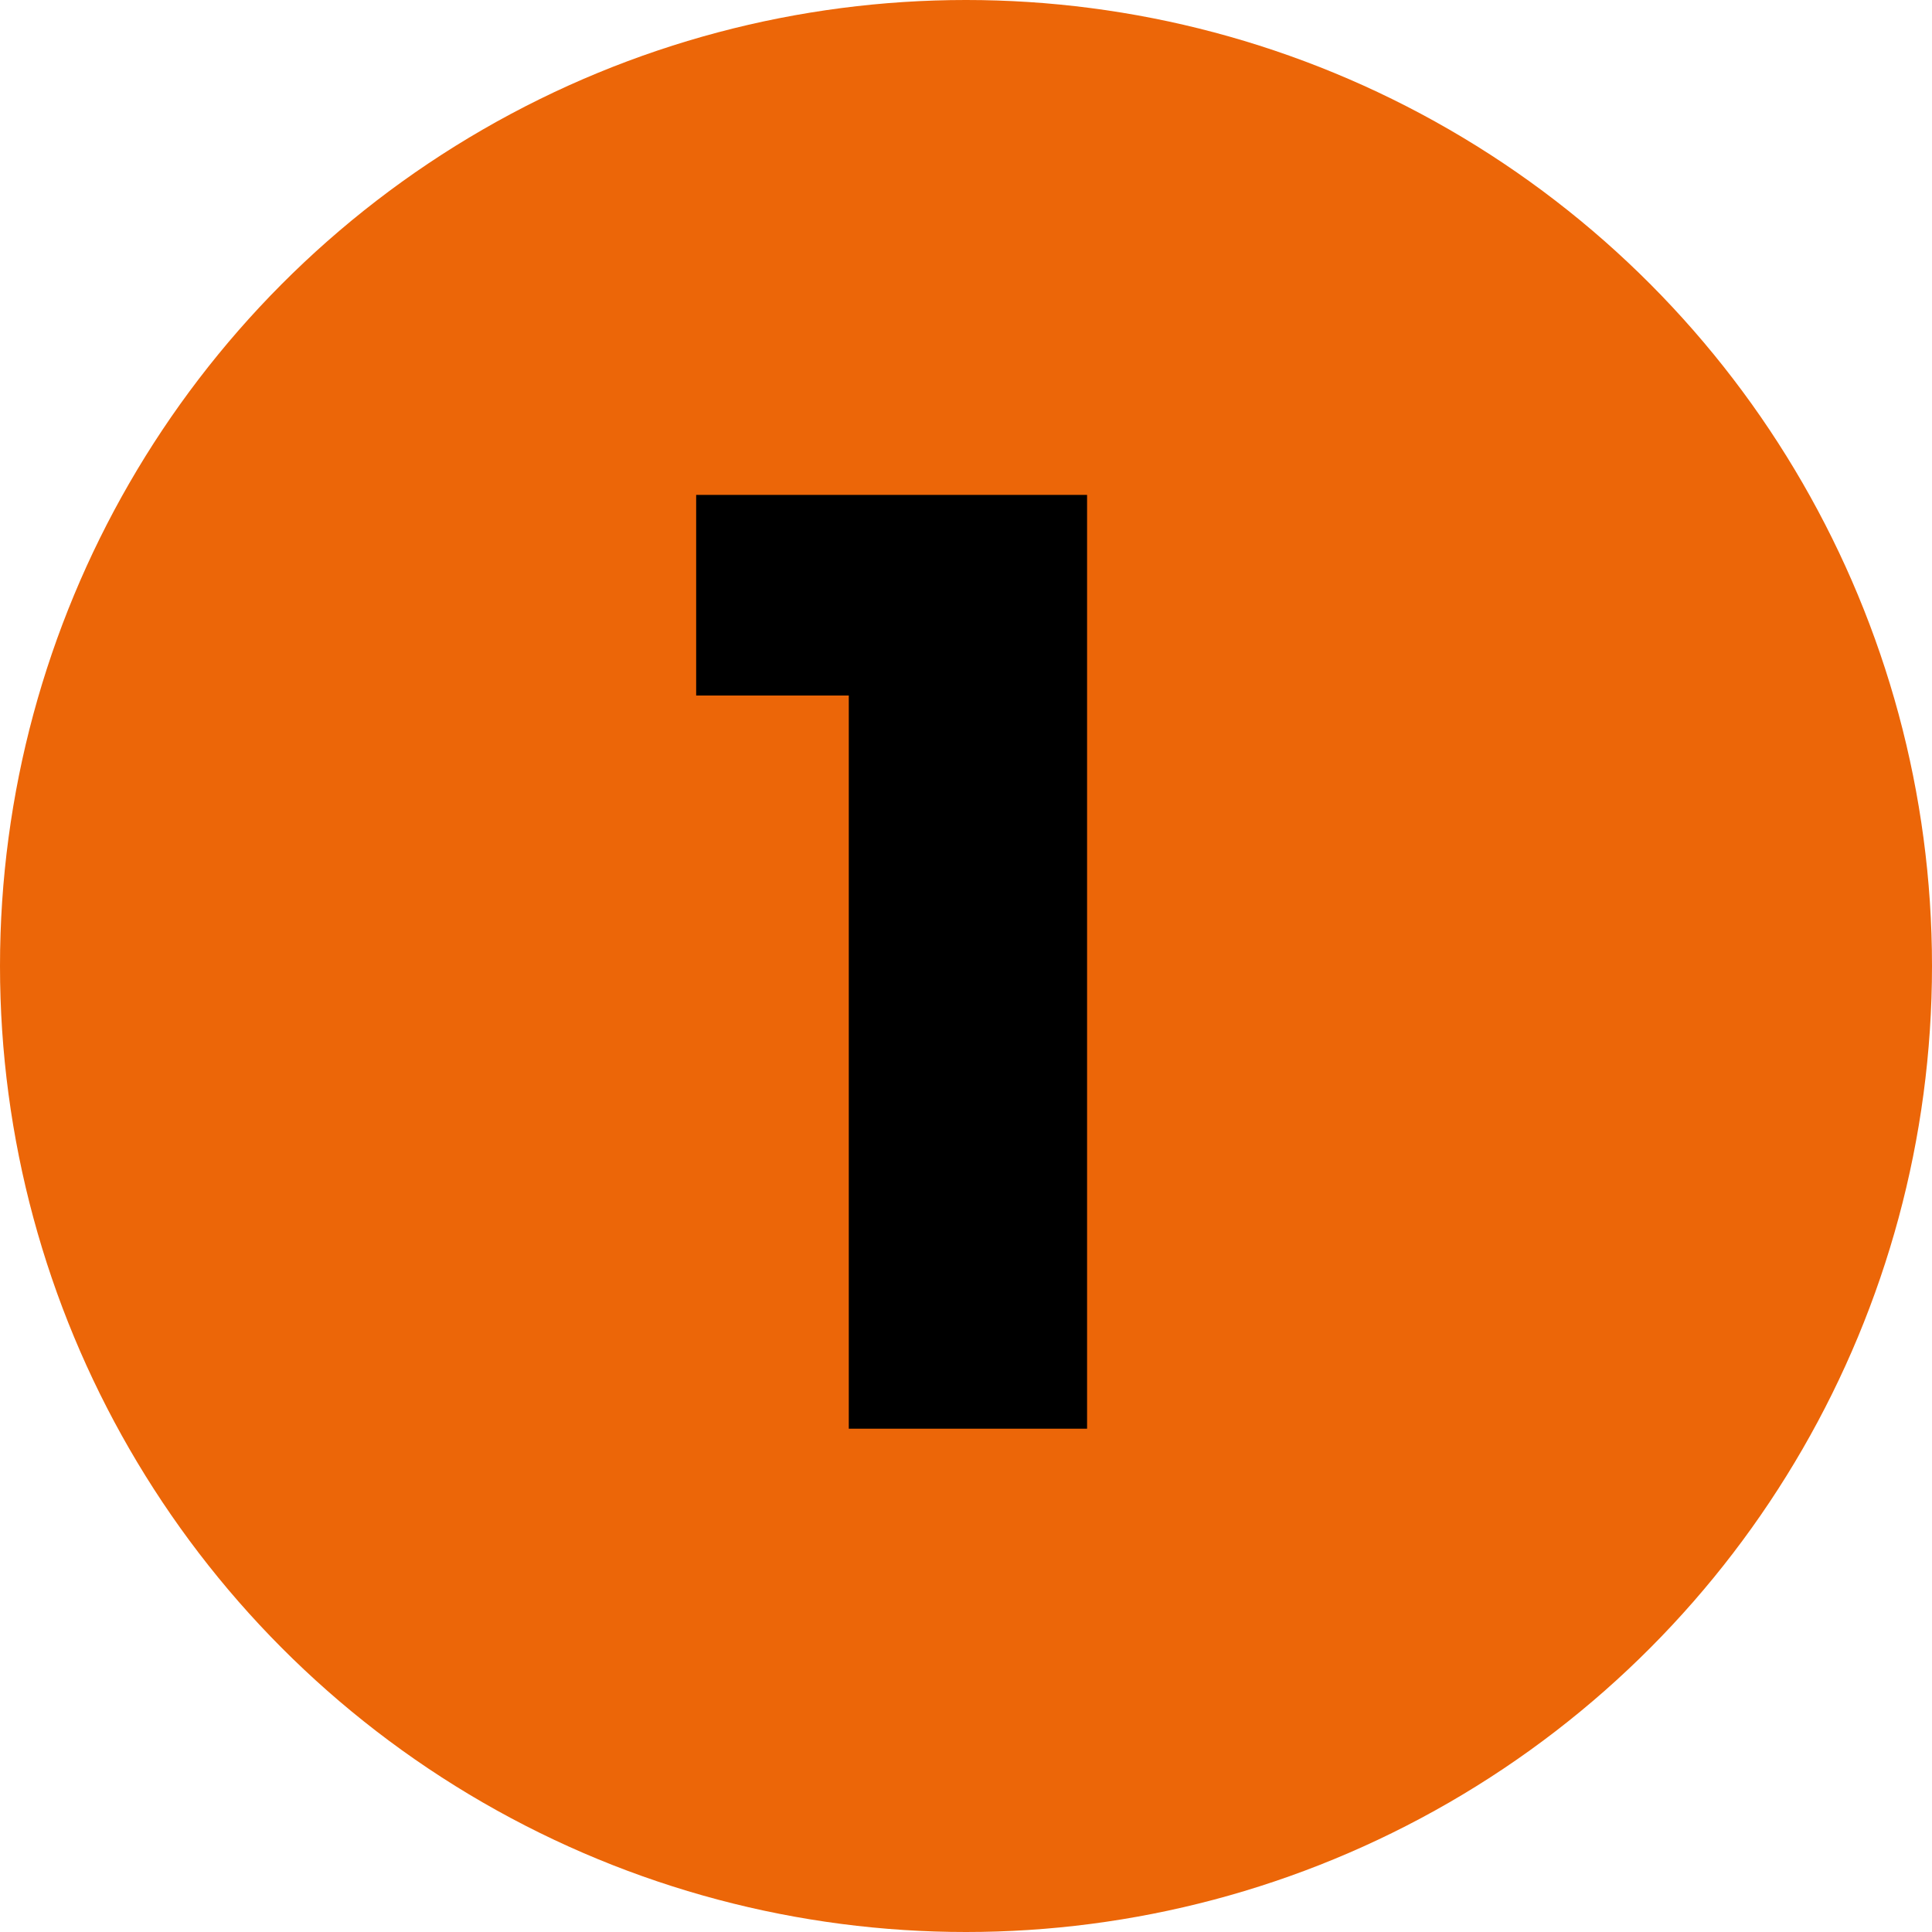
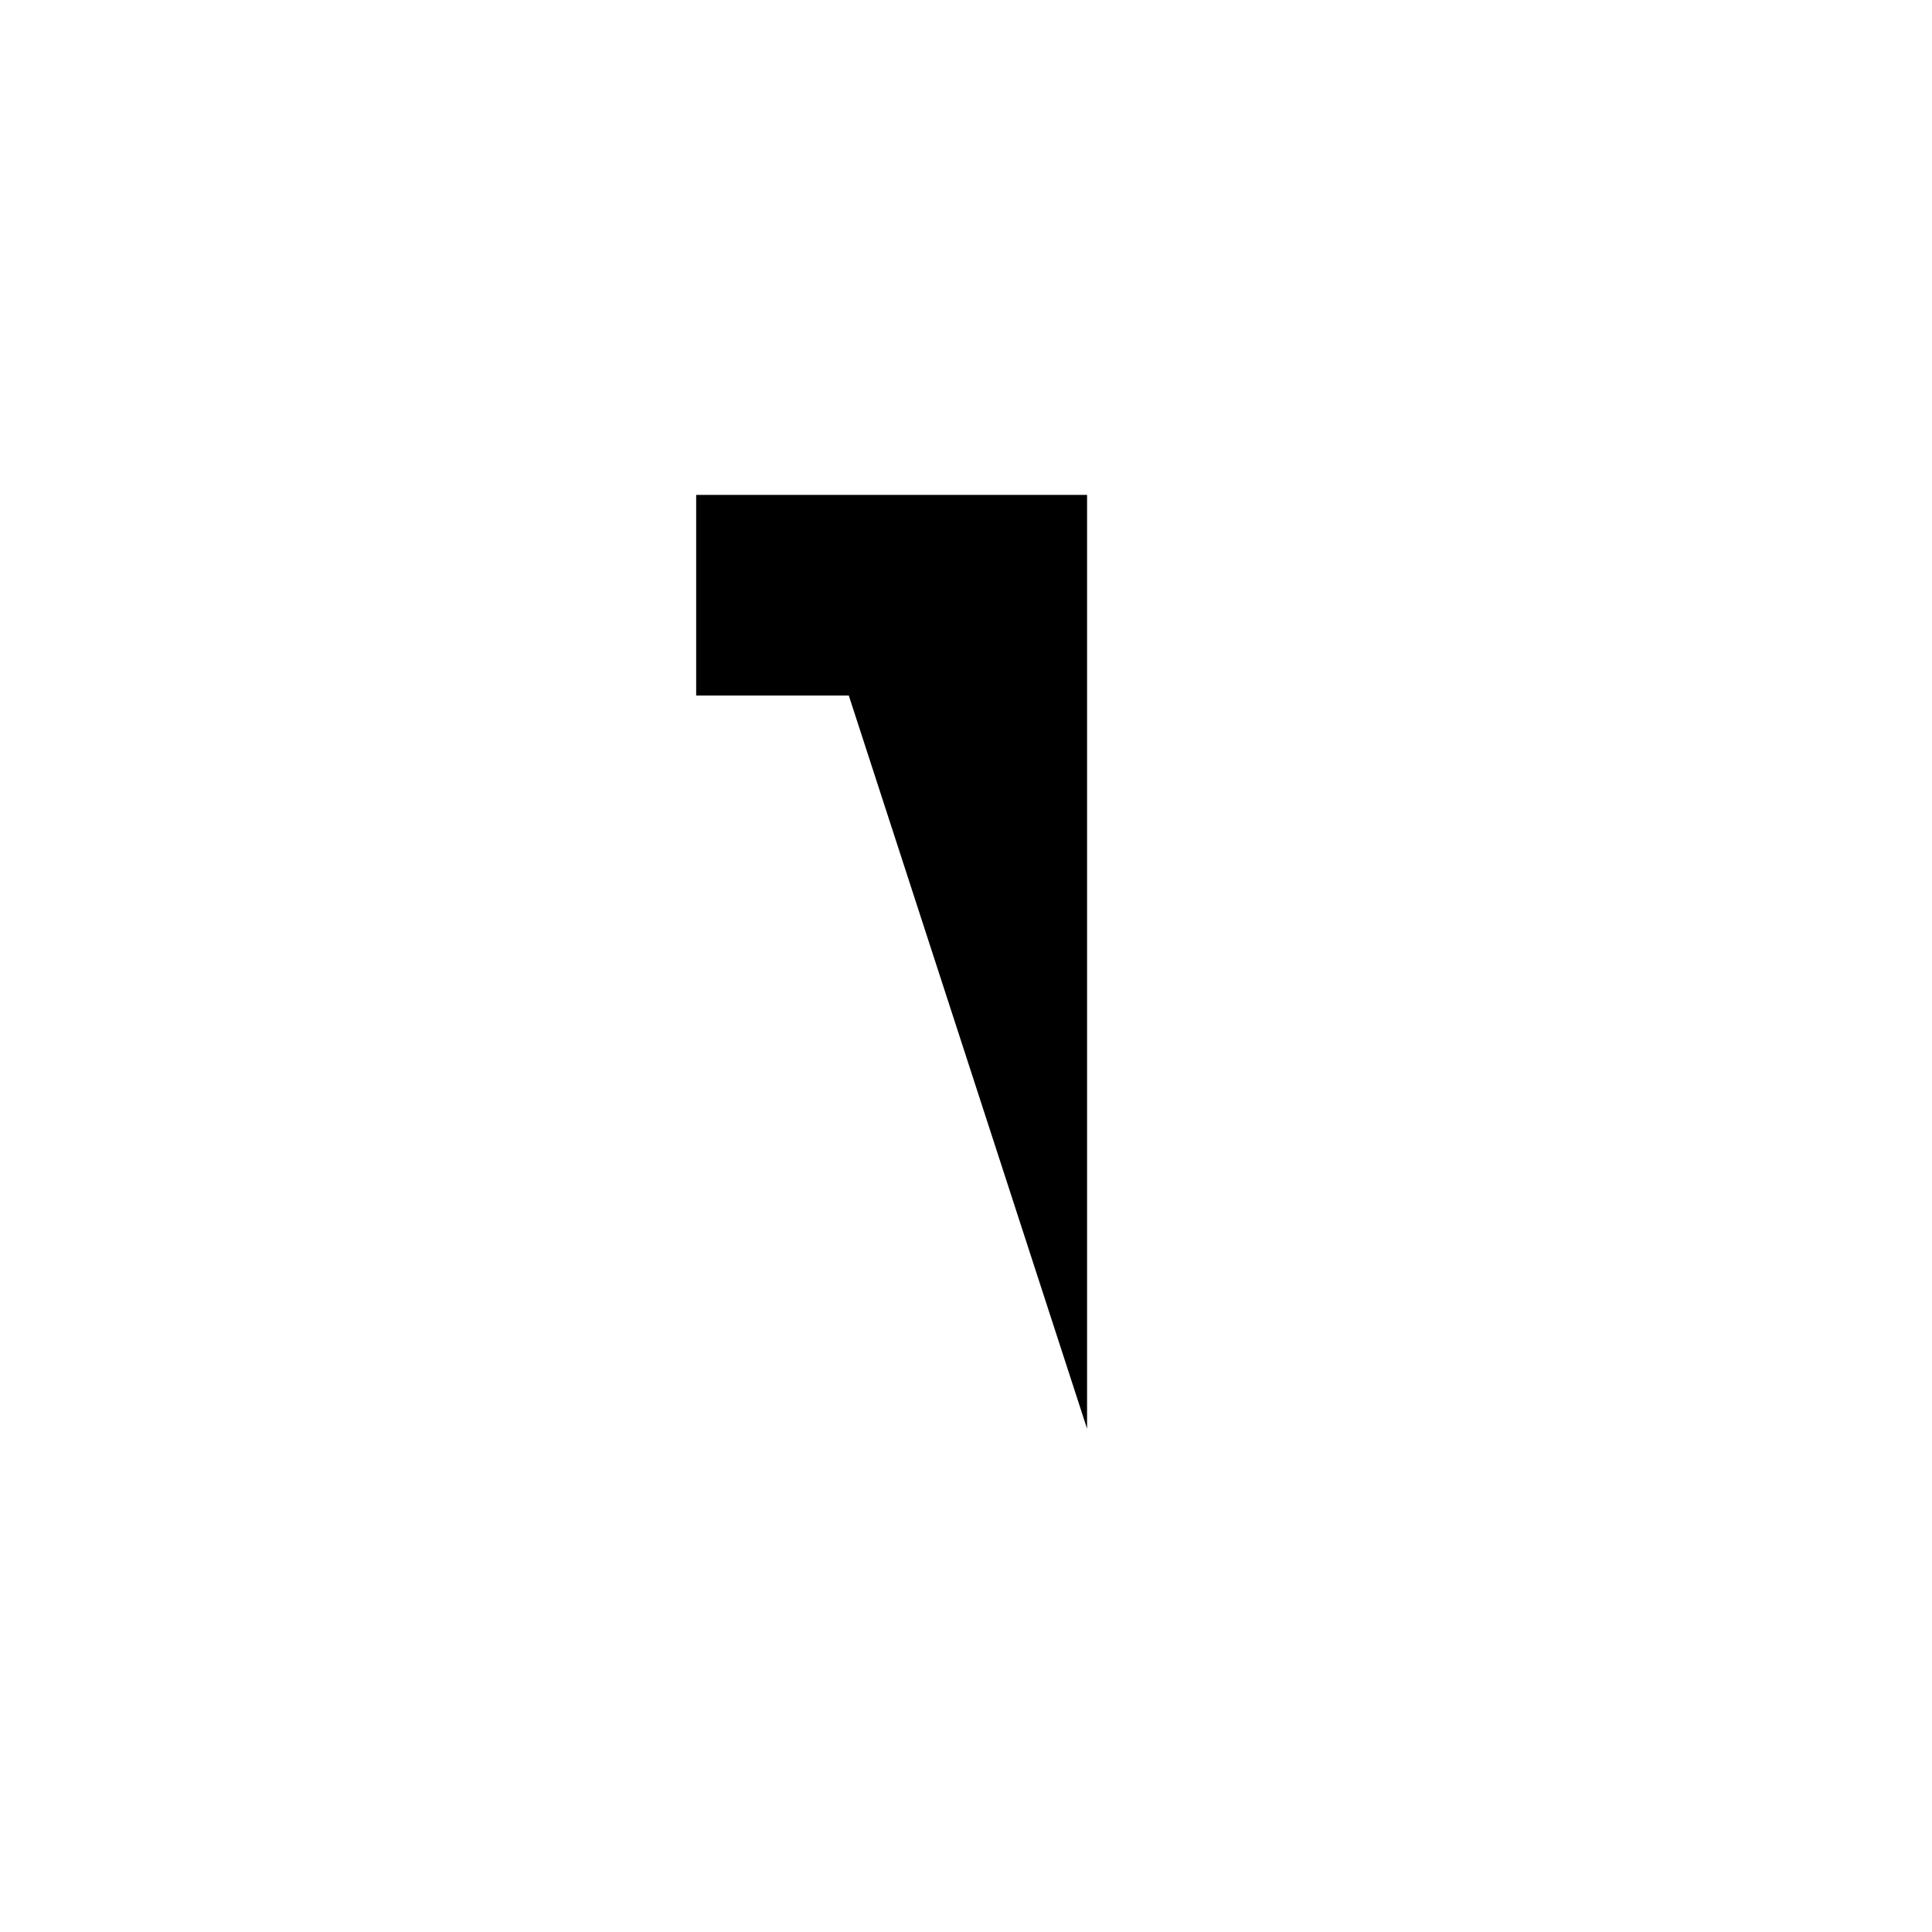
<svg xmlns="http://www.w3.org/2000/svg" id="Layer_1" data-name="Layer 1" width="60" height="60" viewBox="0 0 60 60">
  <defs>
    <style>
      .cls-1 {
        fill: #ec6608;
      }
    </style>
  </defs>
-   <circle class="cls-1" cx="30" cy="30" r="30" />
-   <path d="M26.36,21.6H21.62V15.37H33.76v29h-7.4Z" />
+   <path d="M26.36,21.6H21.62V15.37H33.76v29Z" />
</svg>